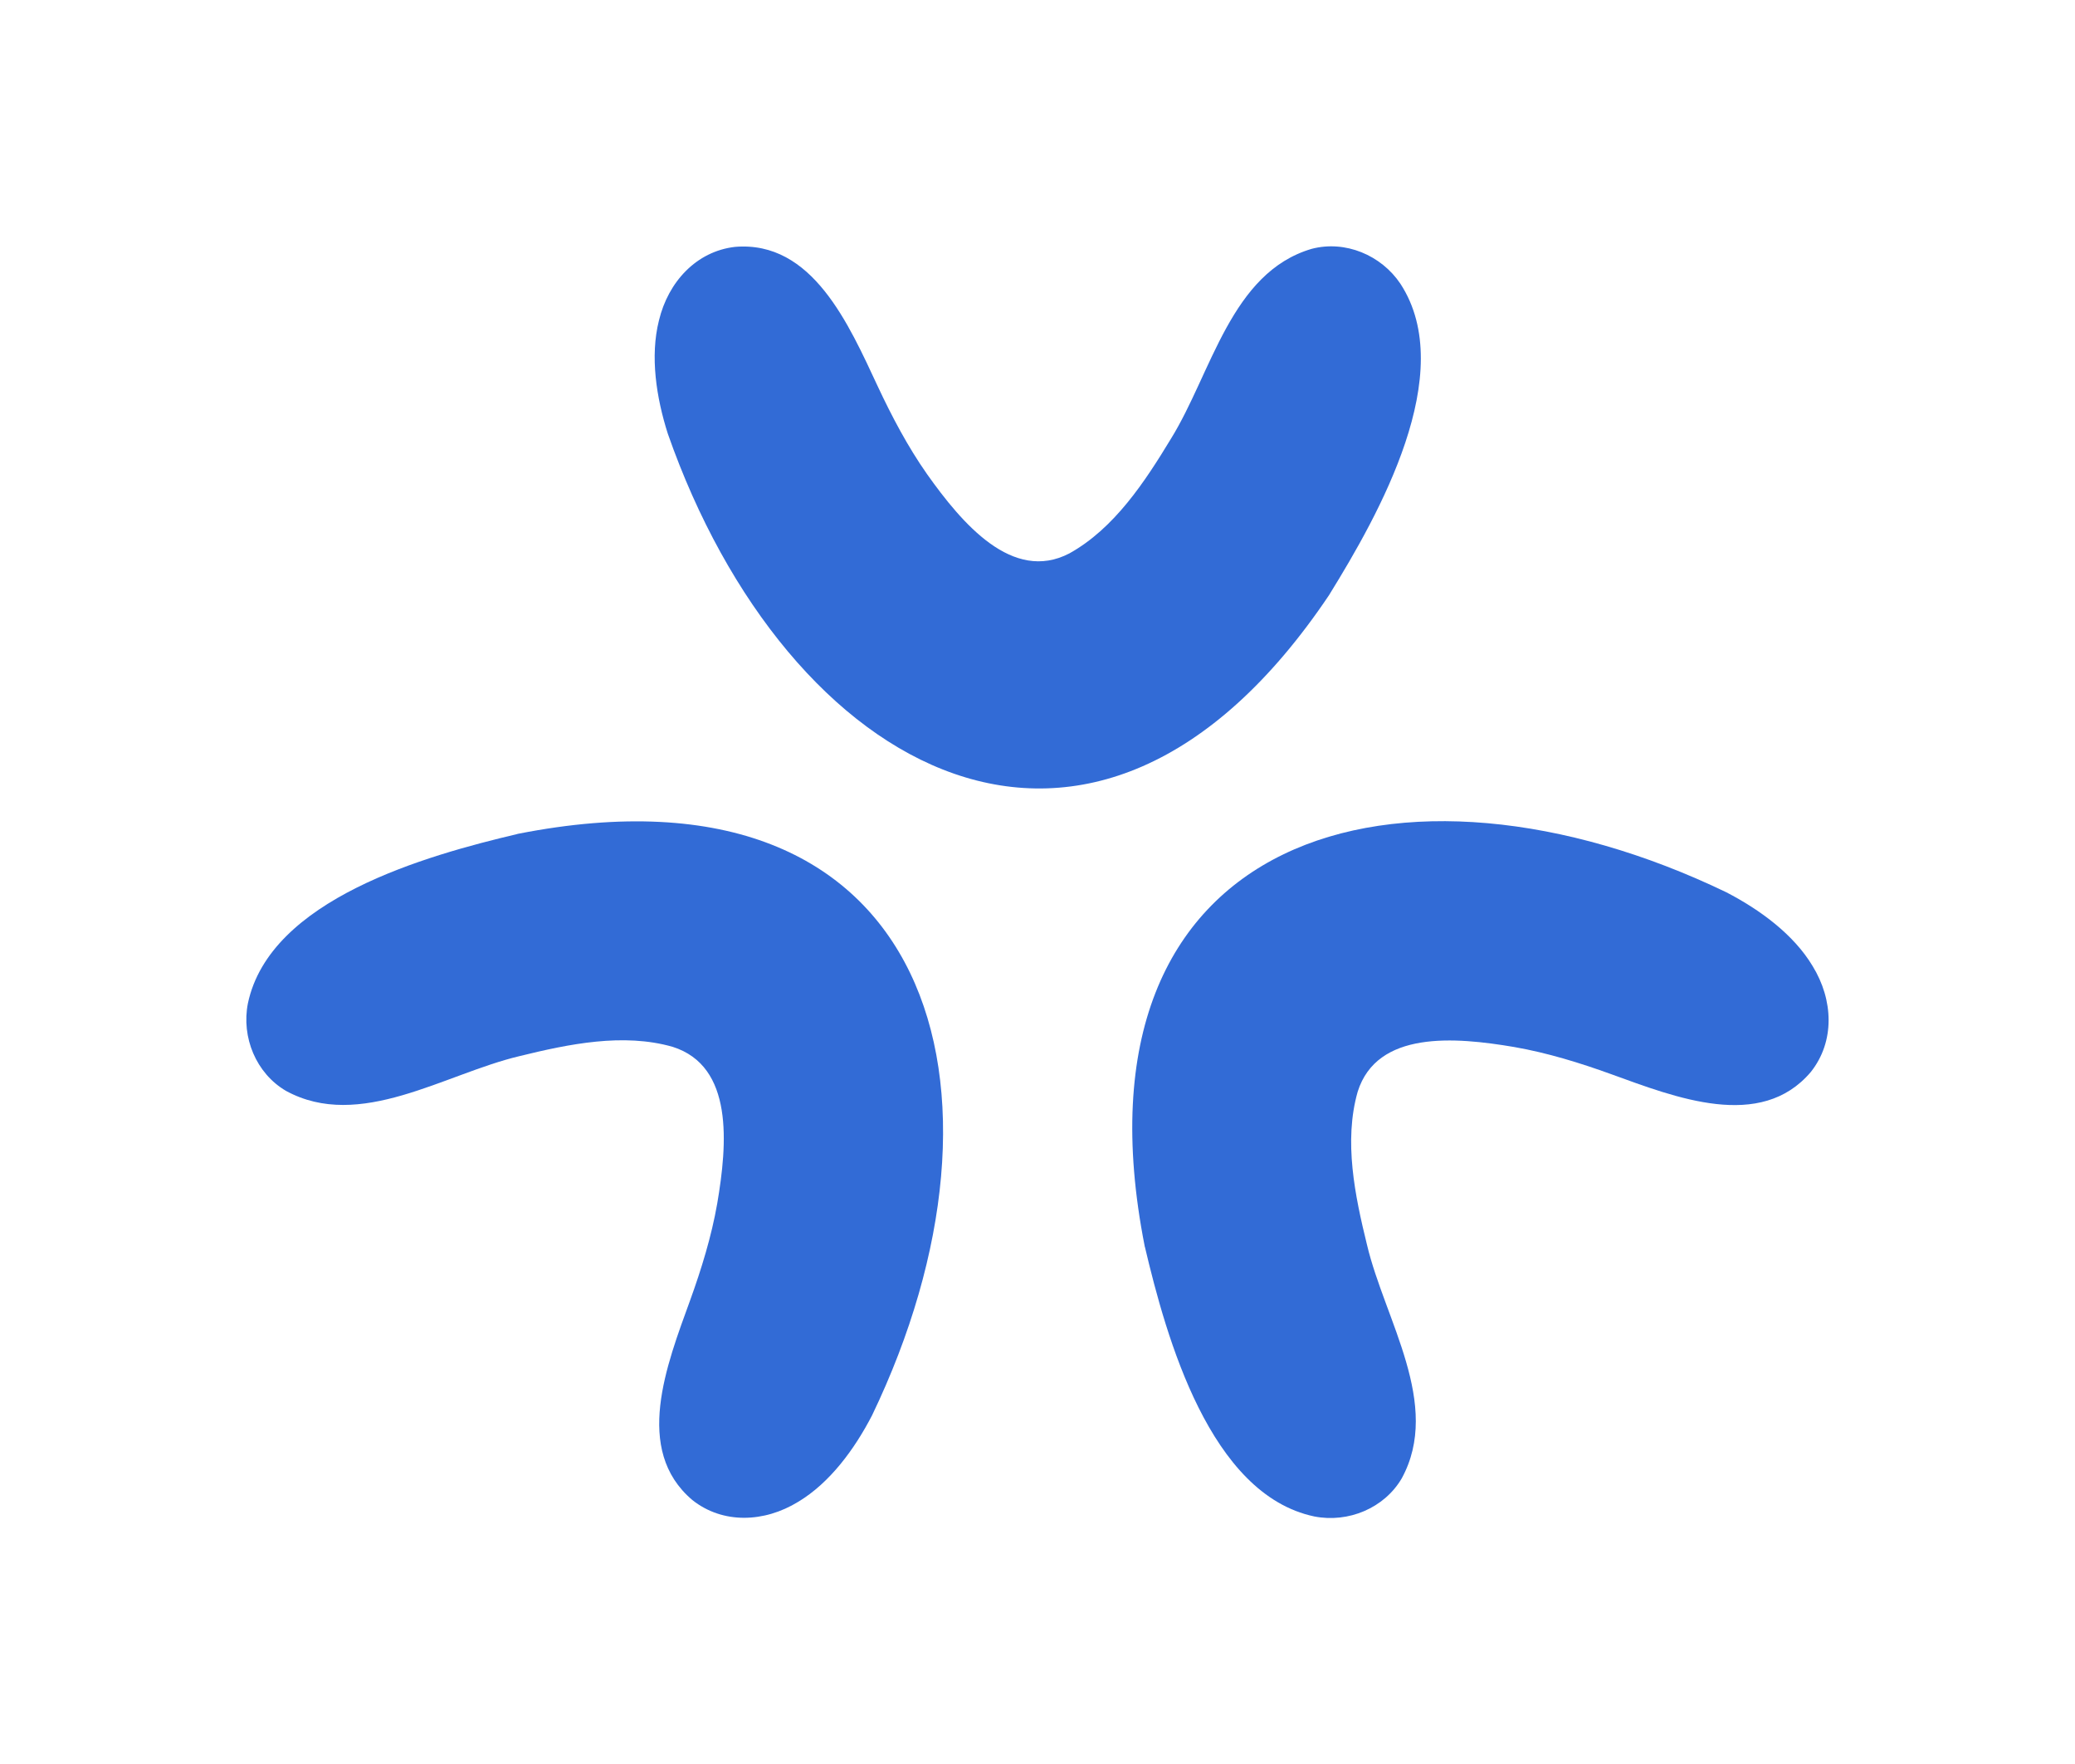
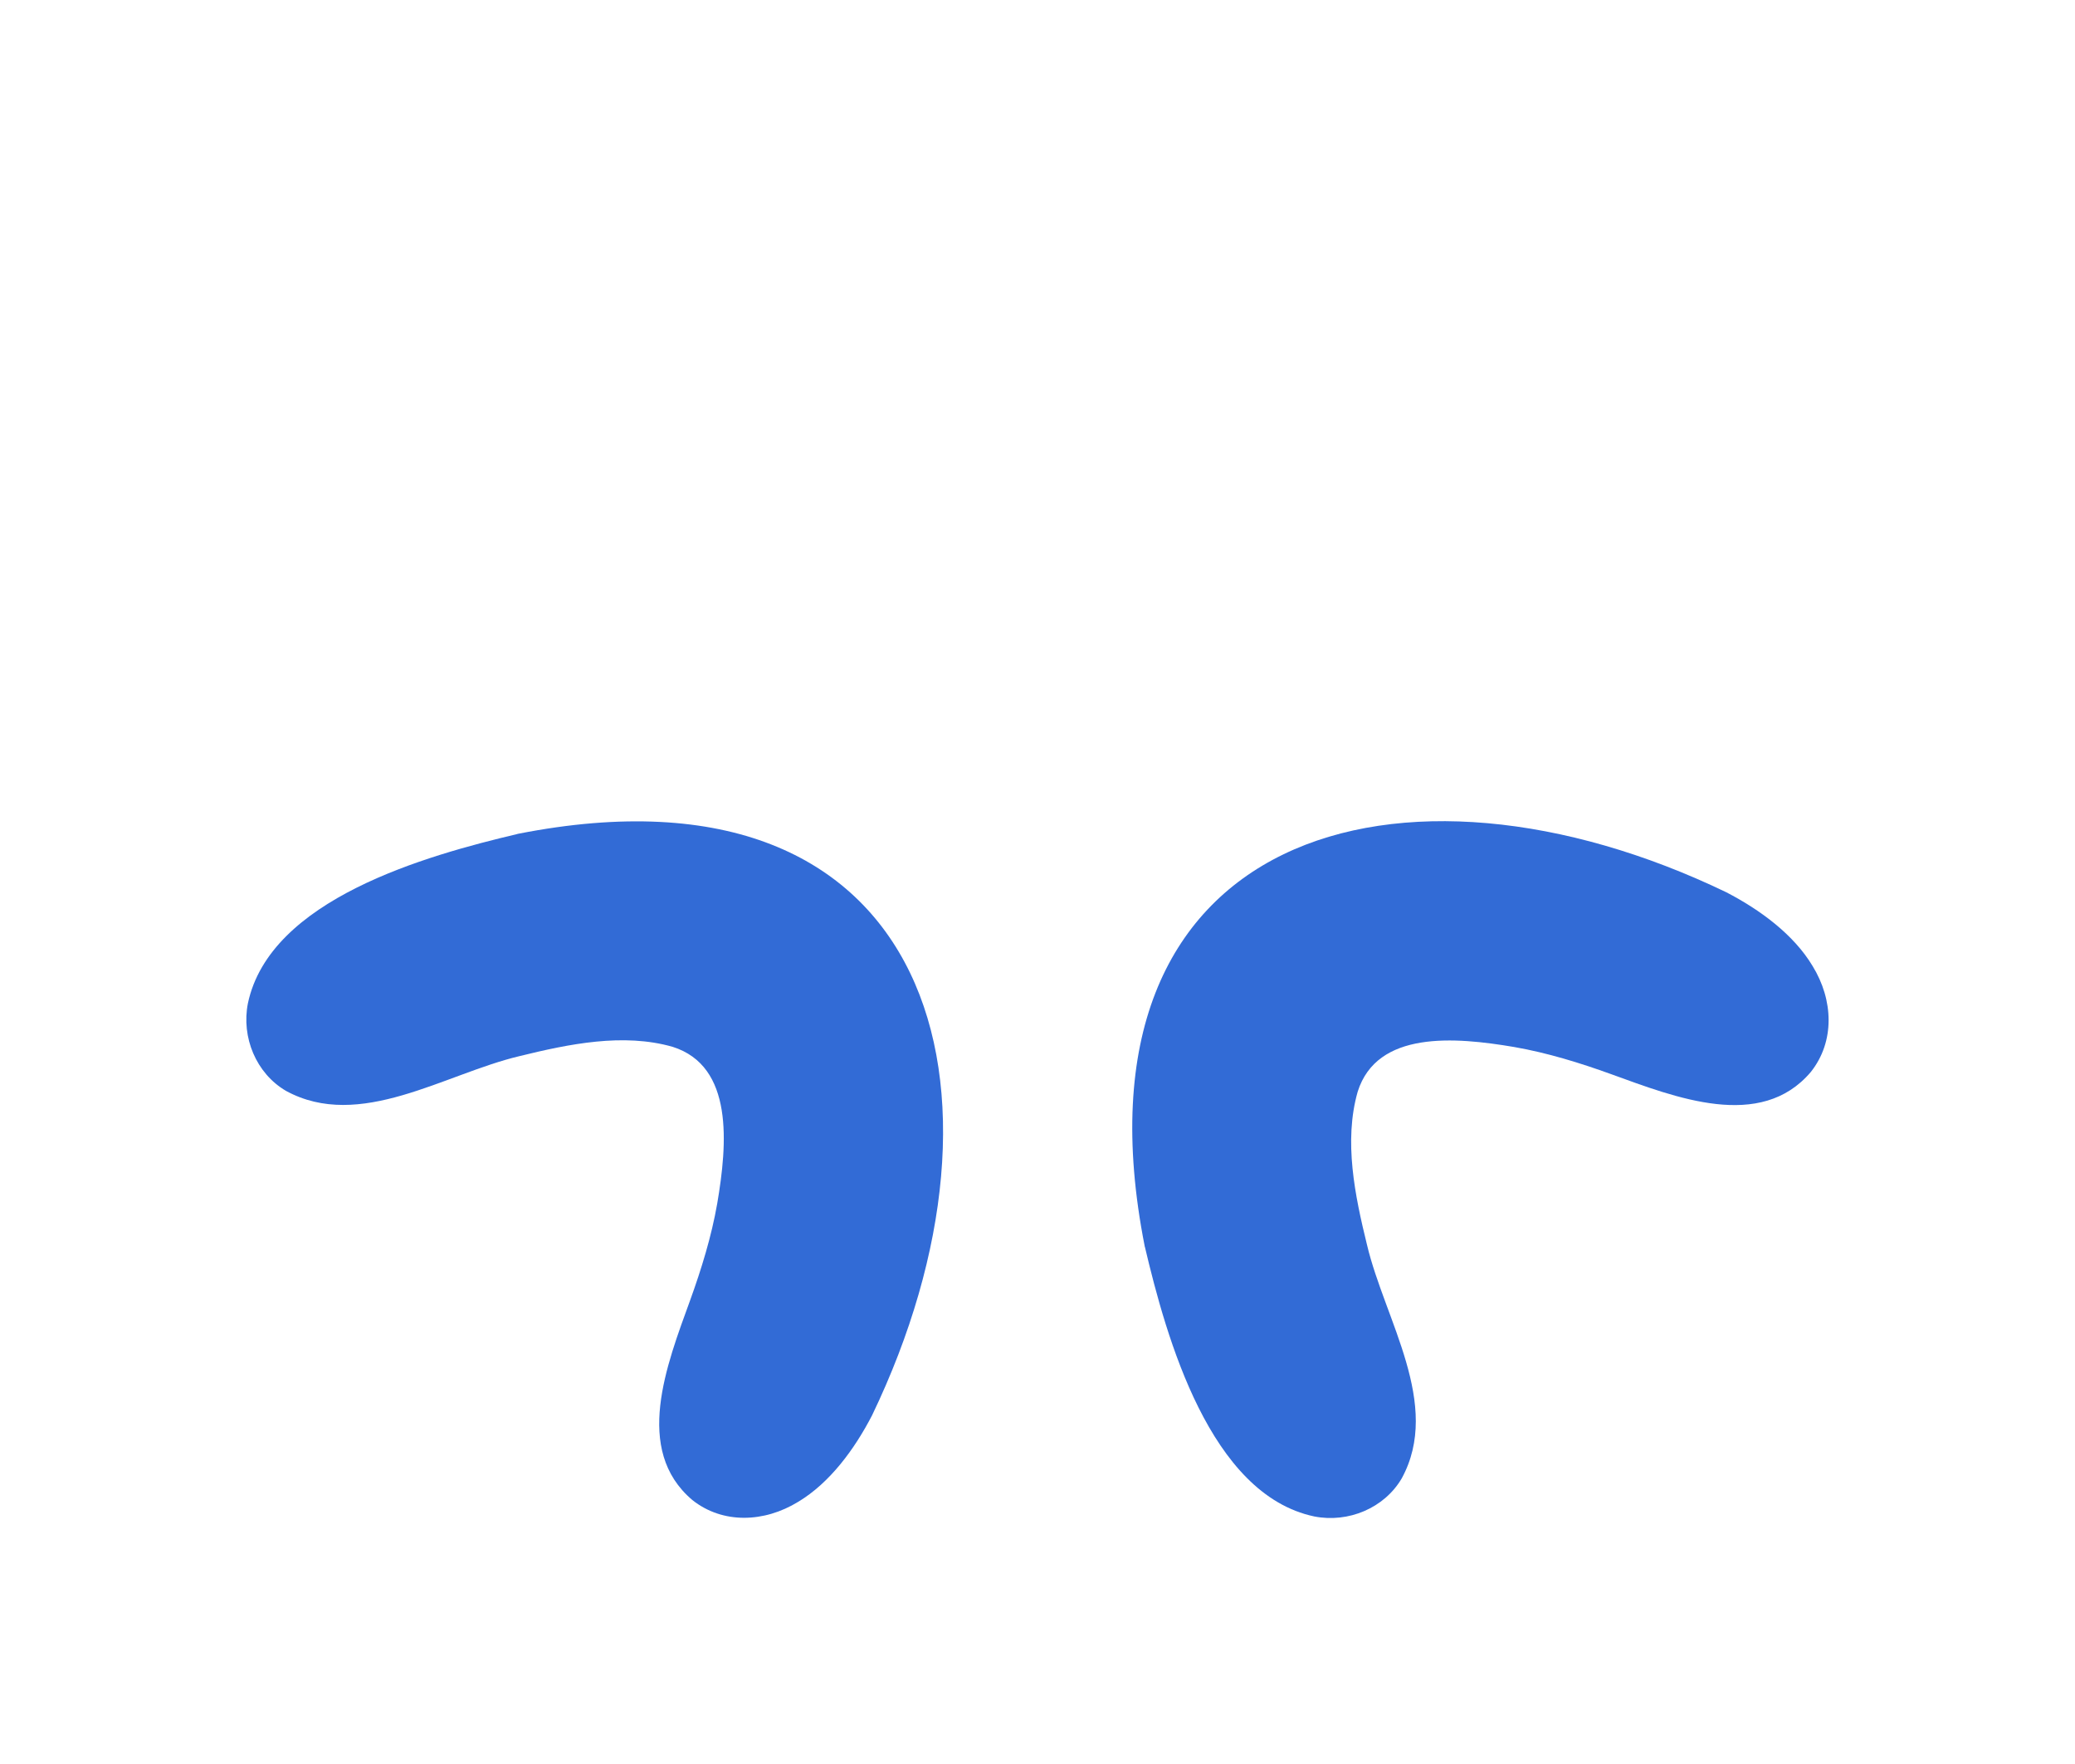
<svg xmlns="http://www.w3.org/2000/svg" id="Layer_1" data-name="Layer 1" viewBox="0 0 273.8 232.77">
-   <path d="M175.44,78.4c6.5-10.51,17.03-29.17,9.35-40.96-2.54-3.79-7.29-5.77-11.71-4.61-10.65,3.13-13.2,16.36-18.55,25.02-3.47,5.73-7.5,11.87-13.42,15.16-7.51,3.91-14.16-3.94-18.78-10.45-2.55-3.63-4.66-7.64-6.5-11.57-3.83-8.19-8.63-19.26-18.83-18.42-5.11.58-8.83,4.62-10.05,9.71-1.19,4.73-.35,10.17,1.17,14.94,15.65,44.71,56.02,67.83,87.27,21.27l.06-.1Z" fill="#326bd6" />
  <path d="M151.07,164.5c2.84,12.03,8.59,32.67,22.35,35.57,4.47.88,9.23-1.08,11.54-5.02,5.32-9.75-2.23-20.9-4.58-30.81-1.6-6.51-3.09-13.7-1.23-20.21,2.55-8.08,12.8-7.23,20.67-5.89,4.36.76,8.69,2.1,12.78,3.58,8.5,3.08,19.72,7.52,26.34-.29,3.2-4.03,2.98-9.51.24-13.97-2.5-4.18-6.95-7.44-11.39-9.74-42.68-20.55-87.58-8.35-76.75,46.67l.02.11Z" fill="#326bd6" />
-   <path d="M68.28,110.03c-12.03,2.84-32.67,8.59-35.57,22.35-.88,4.47,1.08,9.23,5.02,11.54,9.75,5.32,20.9-2.23,30.81-4.58,6.51-1.6,13.7-3.09,20.21-1.23,8.08,2.55,7.23,12.8,5.89,20.67-.76,4.36-2.1,8.69-3.58,12.78-3.08,8.5-7.52,19.72.29,26.34,4.03,3.2,9.51,2.98,13.97.24,4.18-2.5,7.44-6.95,9.74-11.39,20.55-42.68,8.35-87.58-46.67-76.75l-.11.02Z" fill="#326bd6" />
+   <path d="M68.28,110.03c-12.03,2.84-32.67,8.59-35.57,22.35-.88,4.47,1.08,9.23,5.02,11.54,9.75,5.32,20.9-2.23,30.81-4.58,6.51-1.6,13.7-3.09,20.21-1.23,8.08,2.55,7.23,12.8,5.89,20.67-.76,4.36-2.1,8.69-3.58,12.78-3.08,8.5-7.52,19.72.29,26.34,4.03,3.2,9.51,2.98,13.97.24,4.18-2.5,7.44-6.95,9.74-11.39,20.55-42.68,8.35-87.58-46.67-76.75l-.11.02" fill="#326bd6" />
</svg>